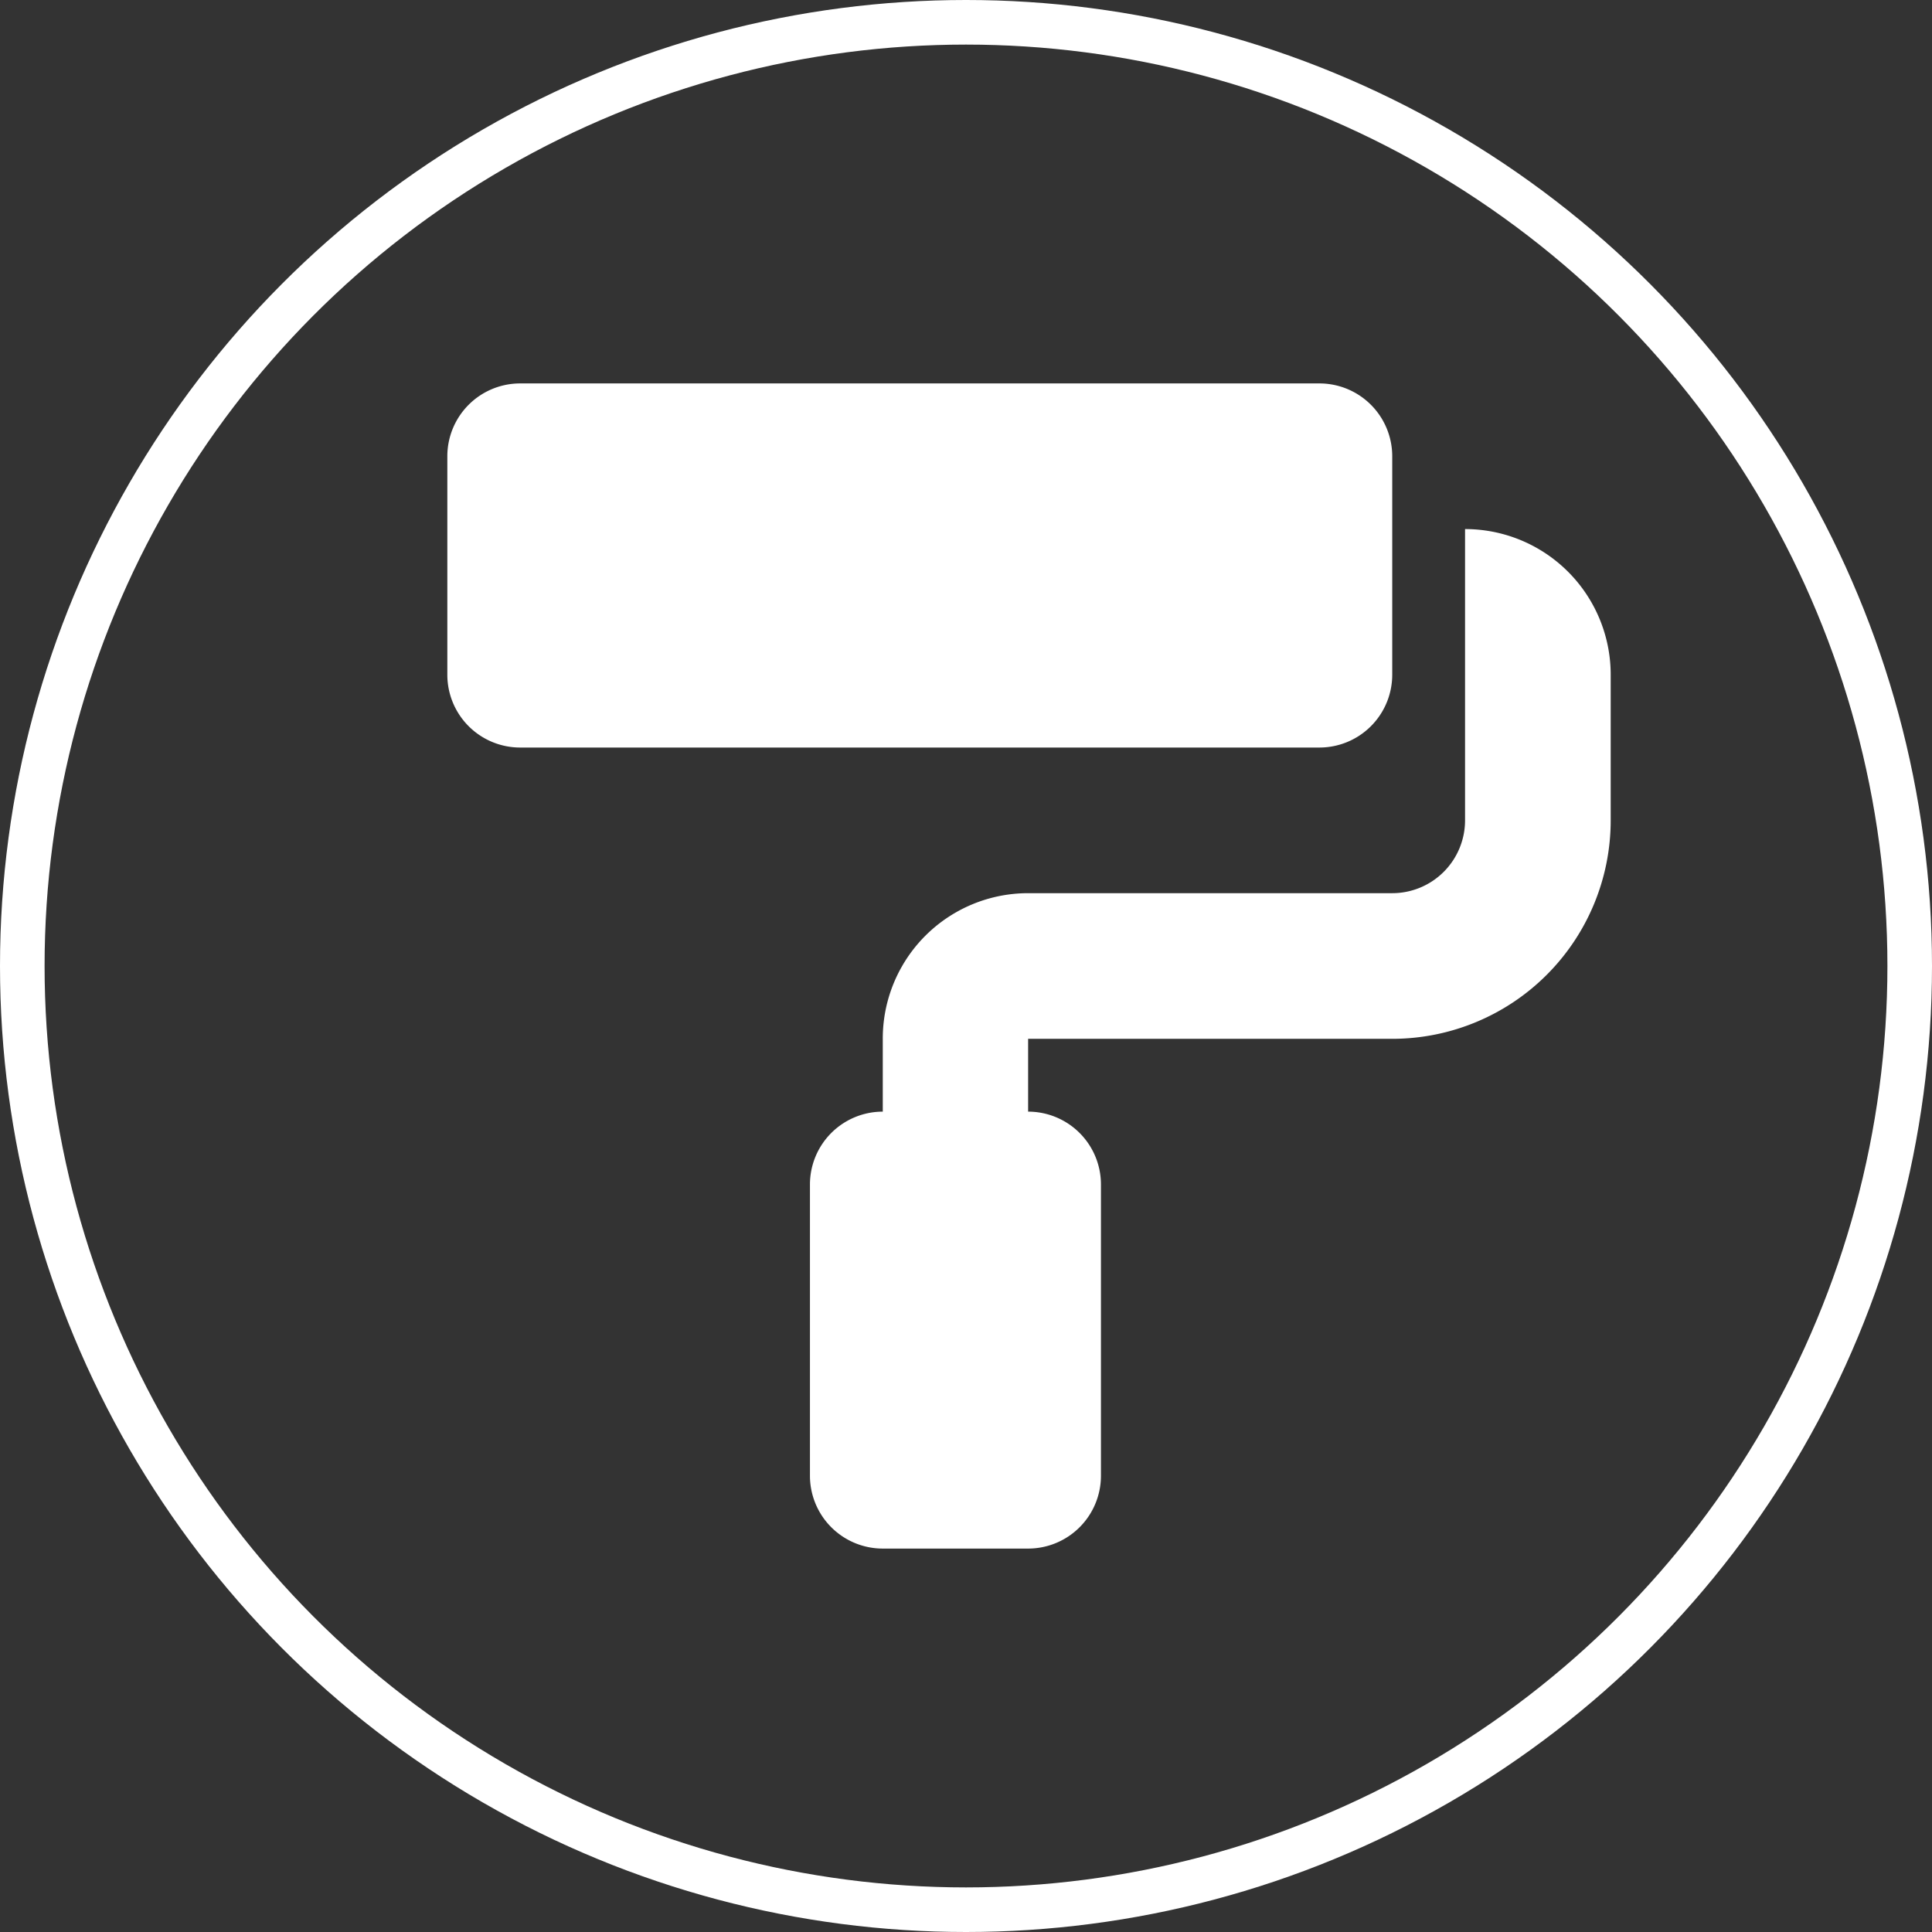
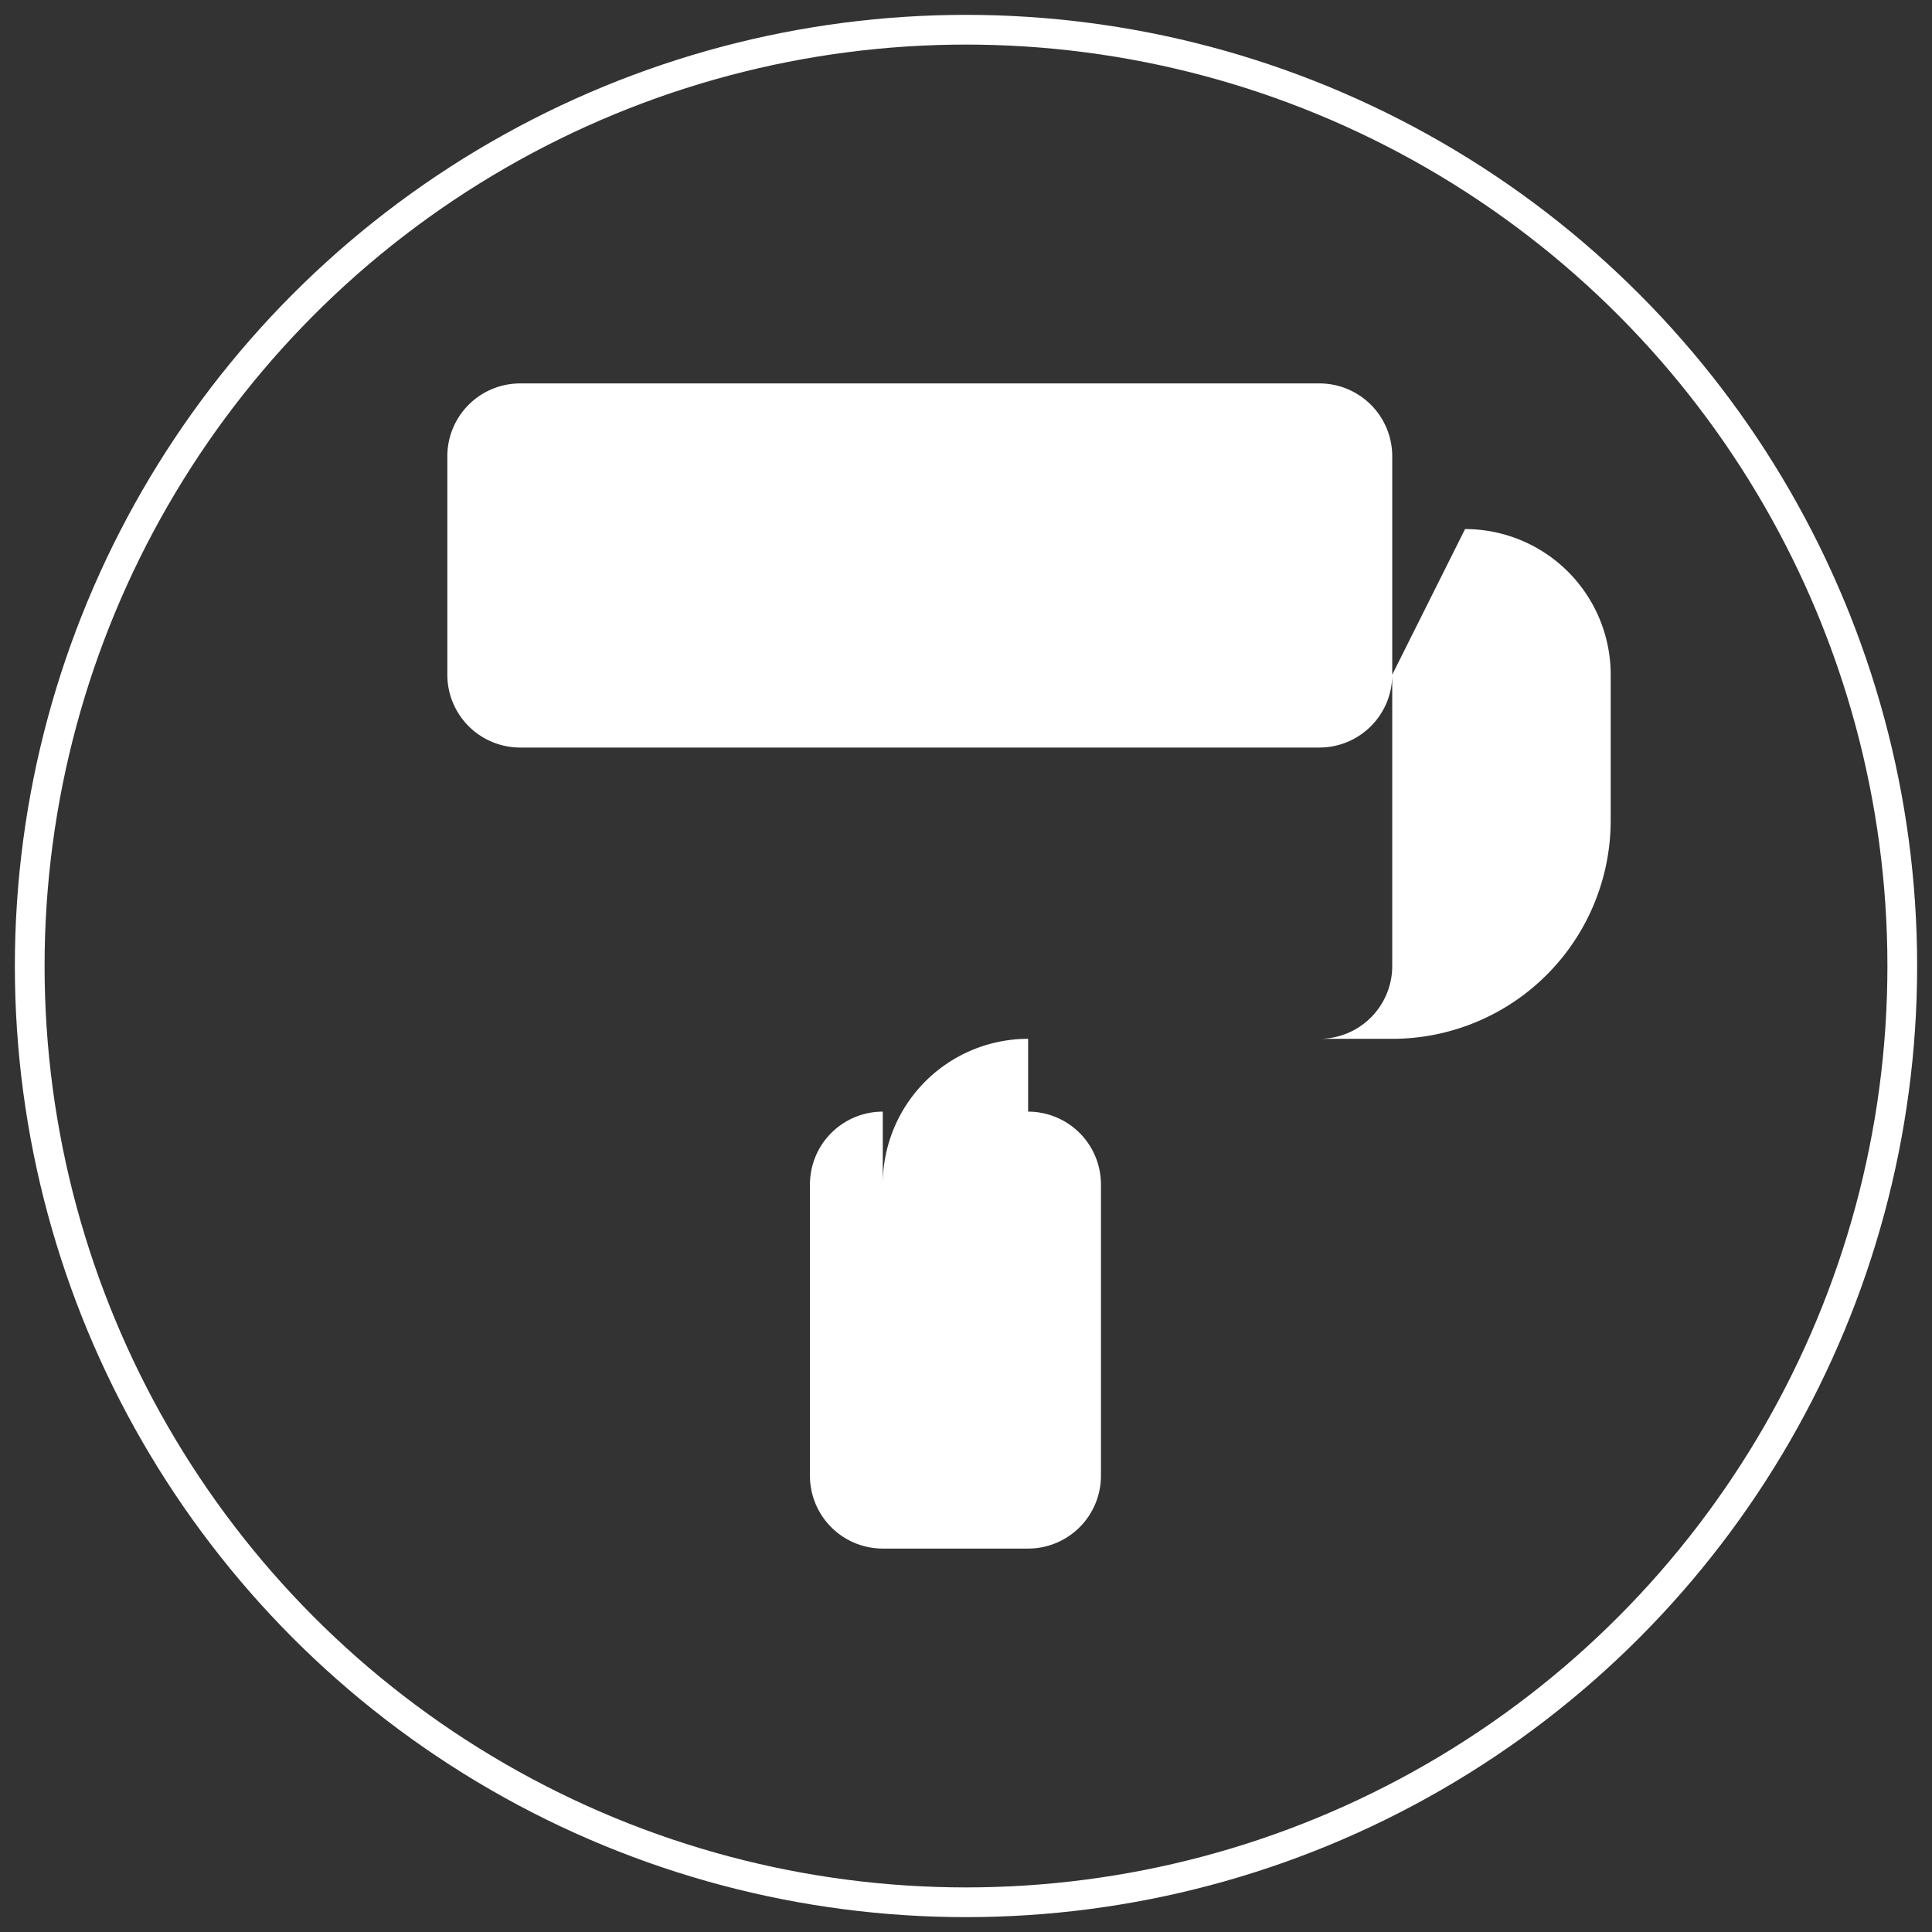
<svg xmlns="http://www.w3.org/2000/svg" id="Layer_1" data-name="Layer 1" viewBox="0 0 65 65">
  <rect x="0" y="0" width="65" height="65" fill="#333333" stroke="none" />
  <defs>
    <style>.cls-1,.cls-2{fill:none;stroke:#fff;}.cls-1{stroke-miterlimit:10;}.cls-3{fill:#fff;}</style>
  </defs>
-   <circle class="cls-1" cx="32.5" cy="32.5" r="32" />
  <circle class="cls-2" cx="32.5" cy="32.5" r="31.5" />
-   <path class="cls-3" d="M46.34,22.2V14.85a2.45,2.45,0,0,0-2.45-2.45H17a2.45,2.45,0,0,0-2.45,2.45V22.2A2.45,2.45,0,0,0,17,24.65H43.89A2.45,2.45,0,0,0,46.34,22.2Zm2.45-4.9v9.8a2.45,2.45,0,0,1-2.45,2.45H34.09a4.89,4.89,0,0,0-4.89,4.9V36.9a2.45,2.45,0,0,0-2.45,2.45v9.8A2.45,2.45,0,0,0,29.2,51.6h4.89a2.45,2.45,0,0,0,2.45-2.45v-9.8a2.45,2.45,0,0,0-2.45-2.45V34.45H46.34a7.35,7.35,0,0,0,7.35-7.35V22.2A4.9,4.9,0,0,0,48.79,17.3Z" transform="translate(0.5 0.5)" />
+   <path class="cls-3" d="M46.34,22.2V14.85a2.45,2.45,0,0,0-2.45-2.45H17a2.45,2.45,0,0,0-2.45,2.45V22.2A2.45,2.45,0,0,0,17,24.65H43.89A2.45,2.45,0,0,0,46.34,22.2Zv9.8a2.45,2.45,0,0,1-2.45,2.45H34.09a4.89,4.89,0,0,0-4.89,4.9V36.9a2.45,2.45,0,0,0-2.45,2.45v9.8A2.45,2.45,0,0,0,29.2,51.6h4.89a2.45,2.45,0,0,0,2.45-2.45v-9.8a2.45,2.45,0,0,0-2.45-2.45V34.45H46.34a7.35,7.35,0,0,0,7.35-7.35V22.2A4.9,4.9,0,0,0,48.79,17.3Z" transform="translate(0.5 0.5)" />
</svg>